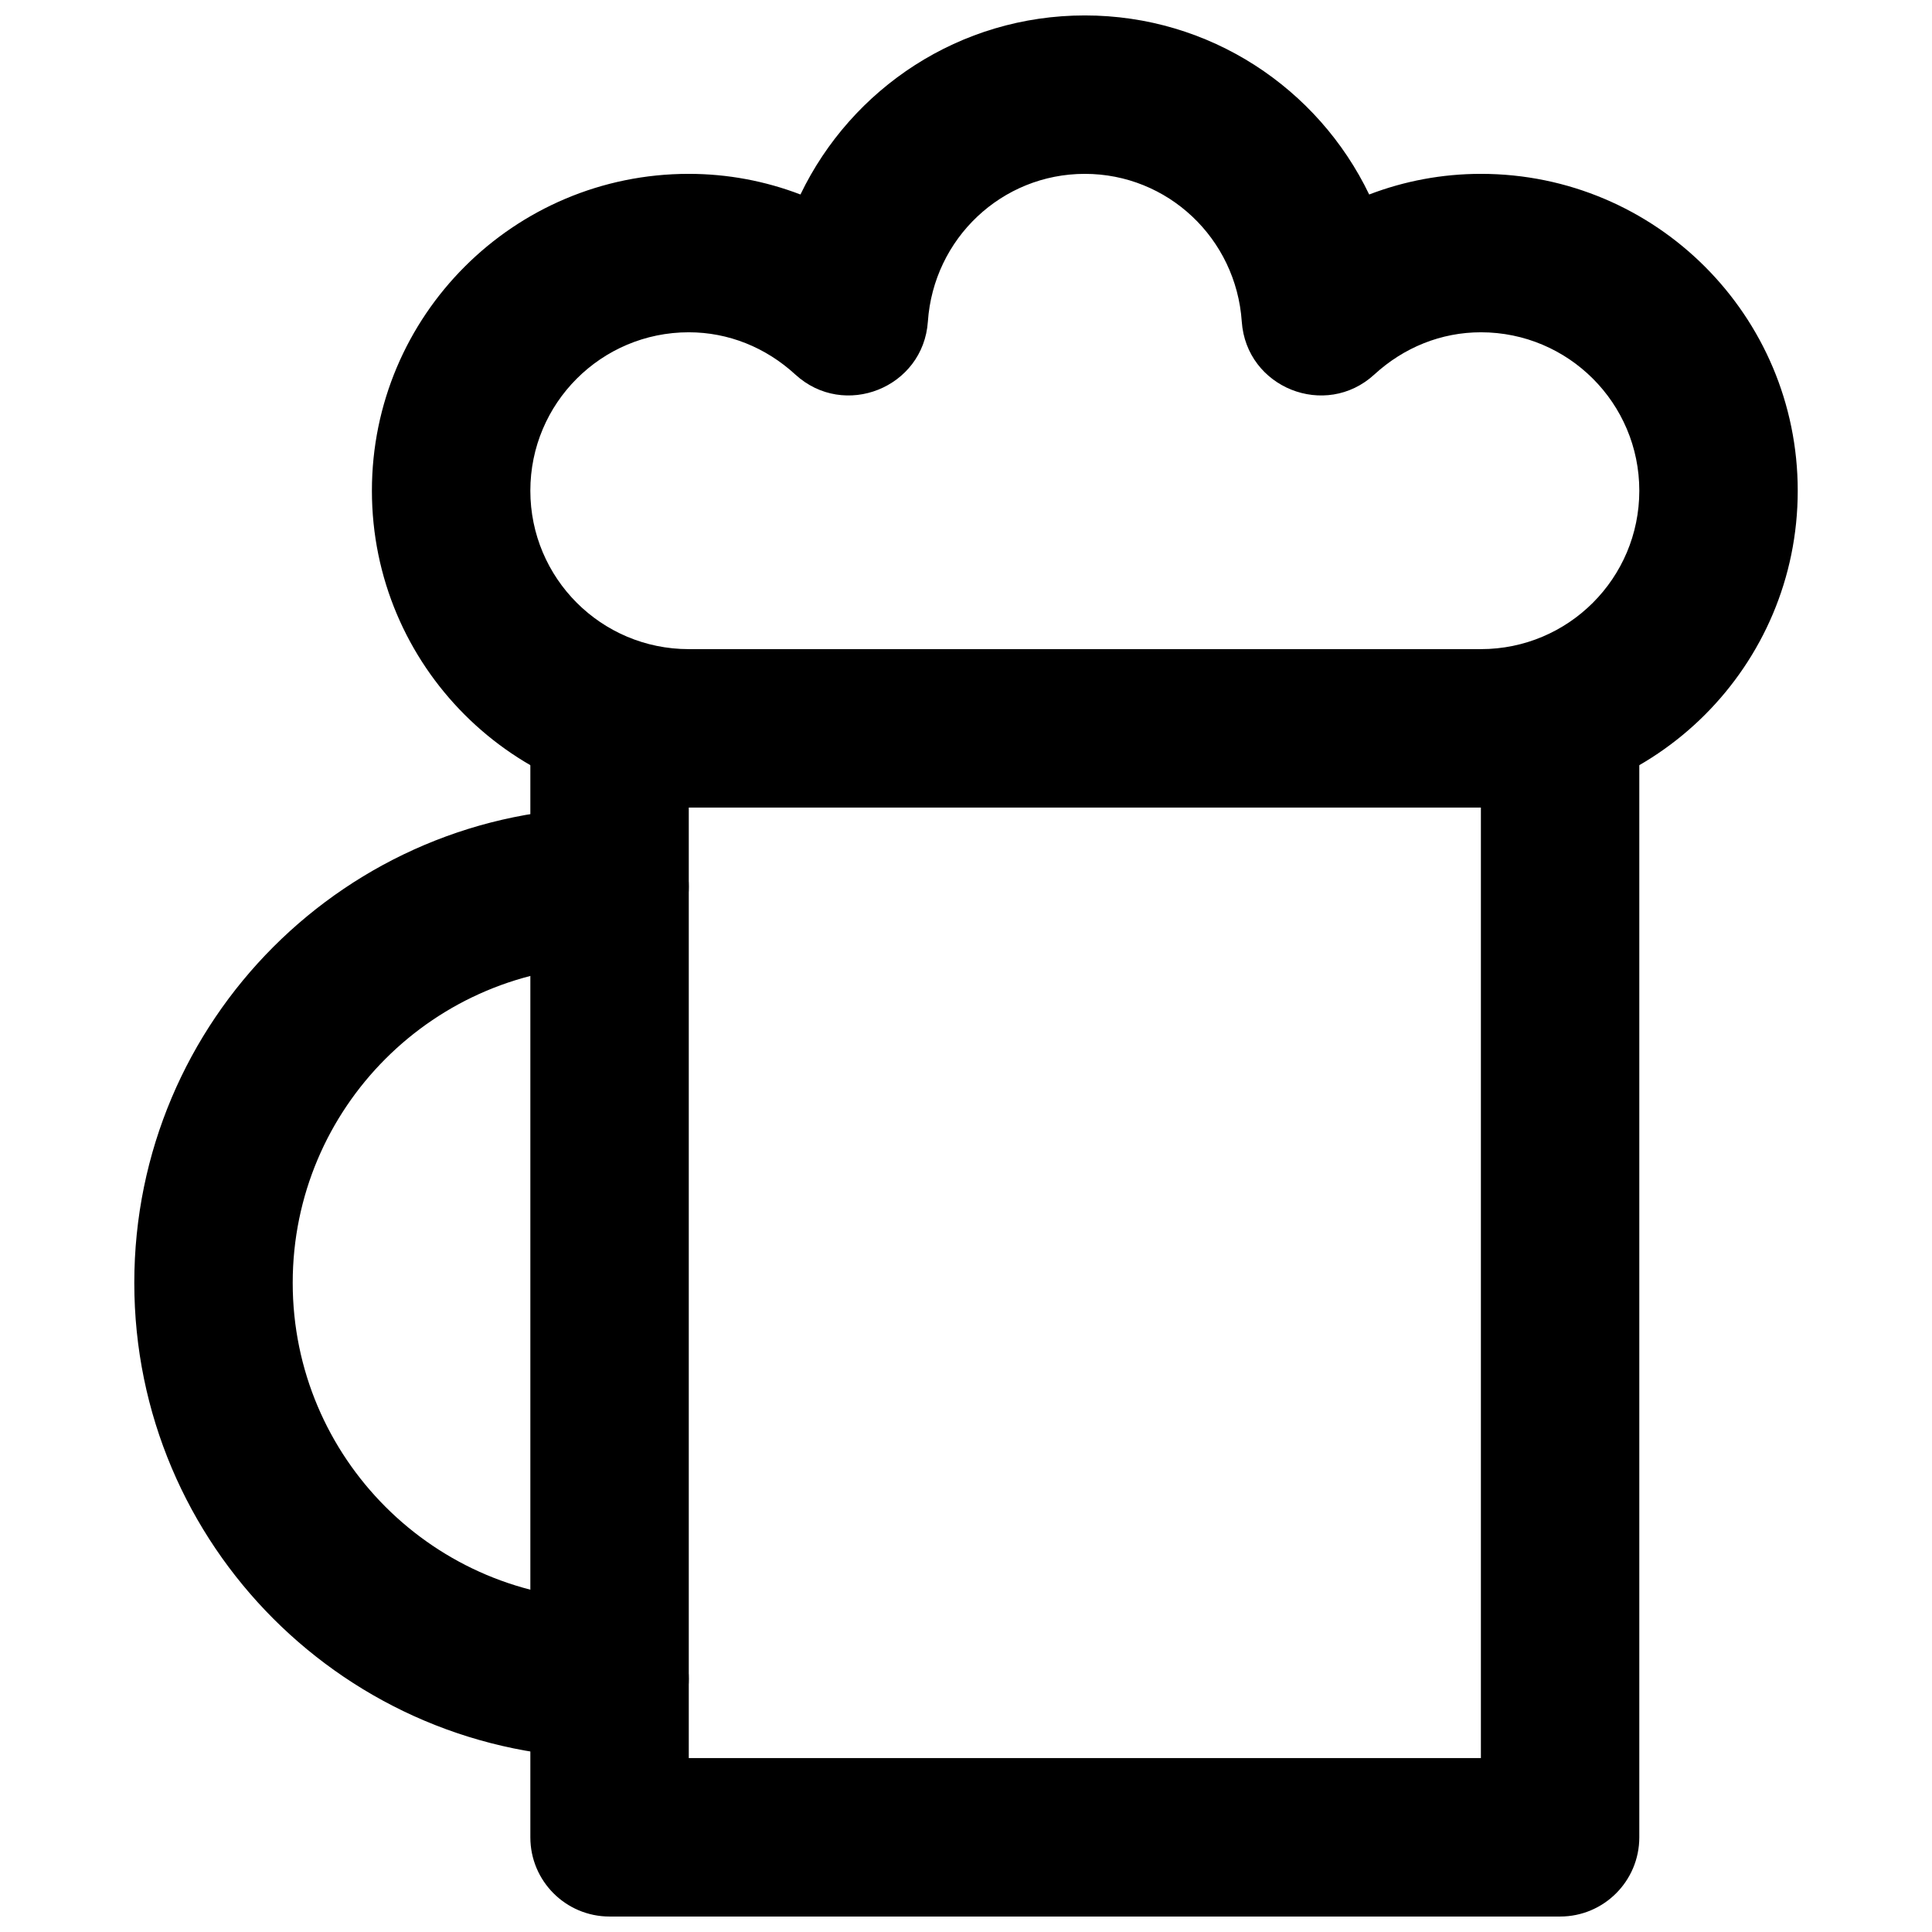
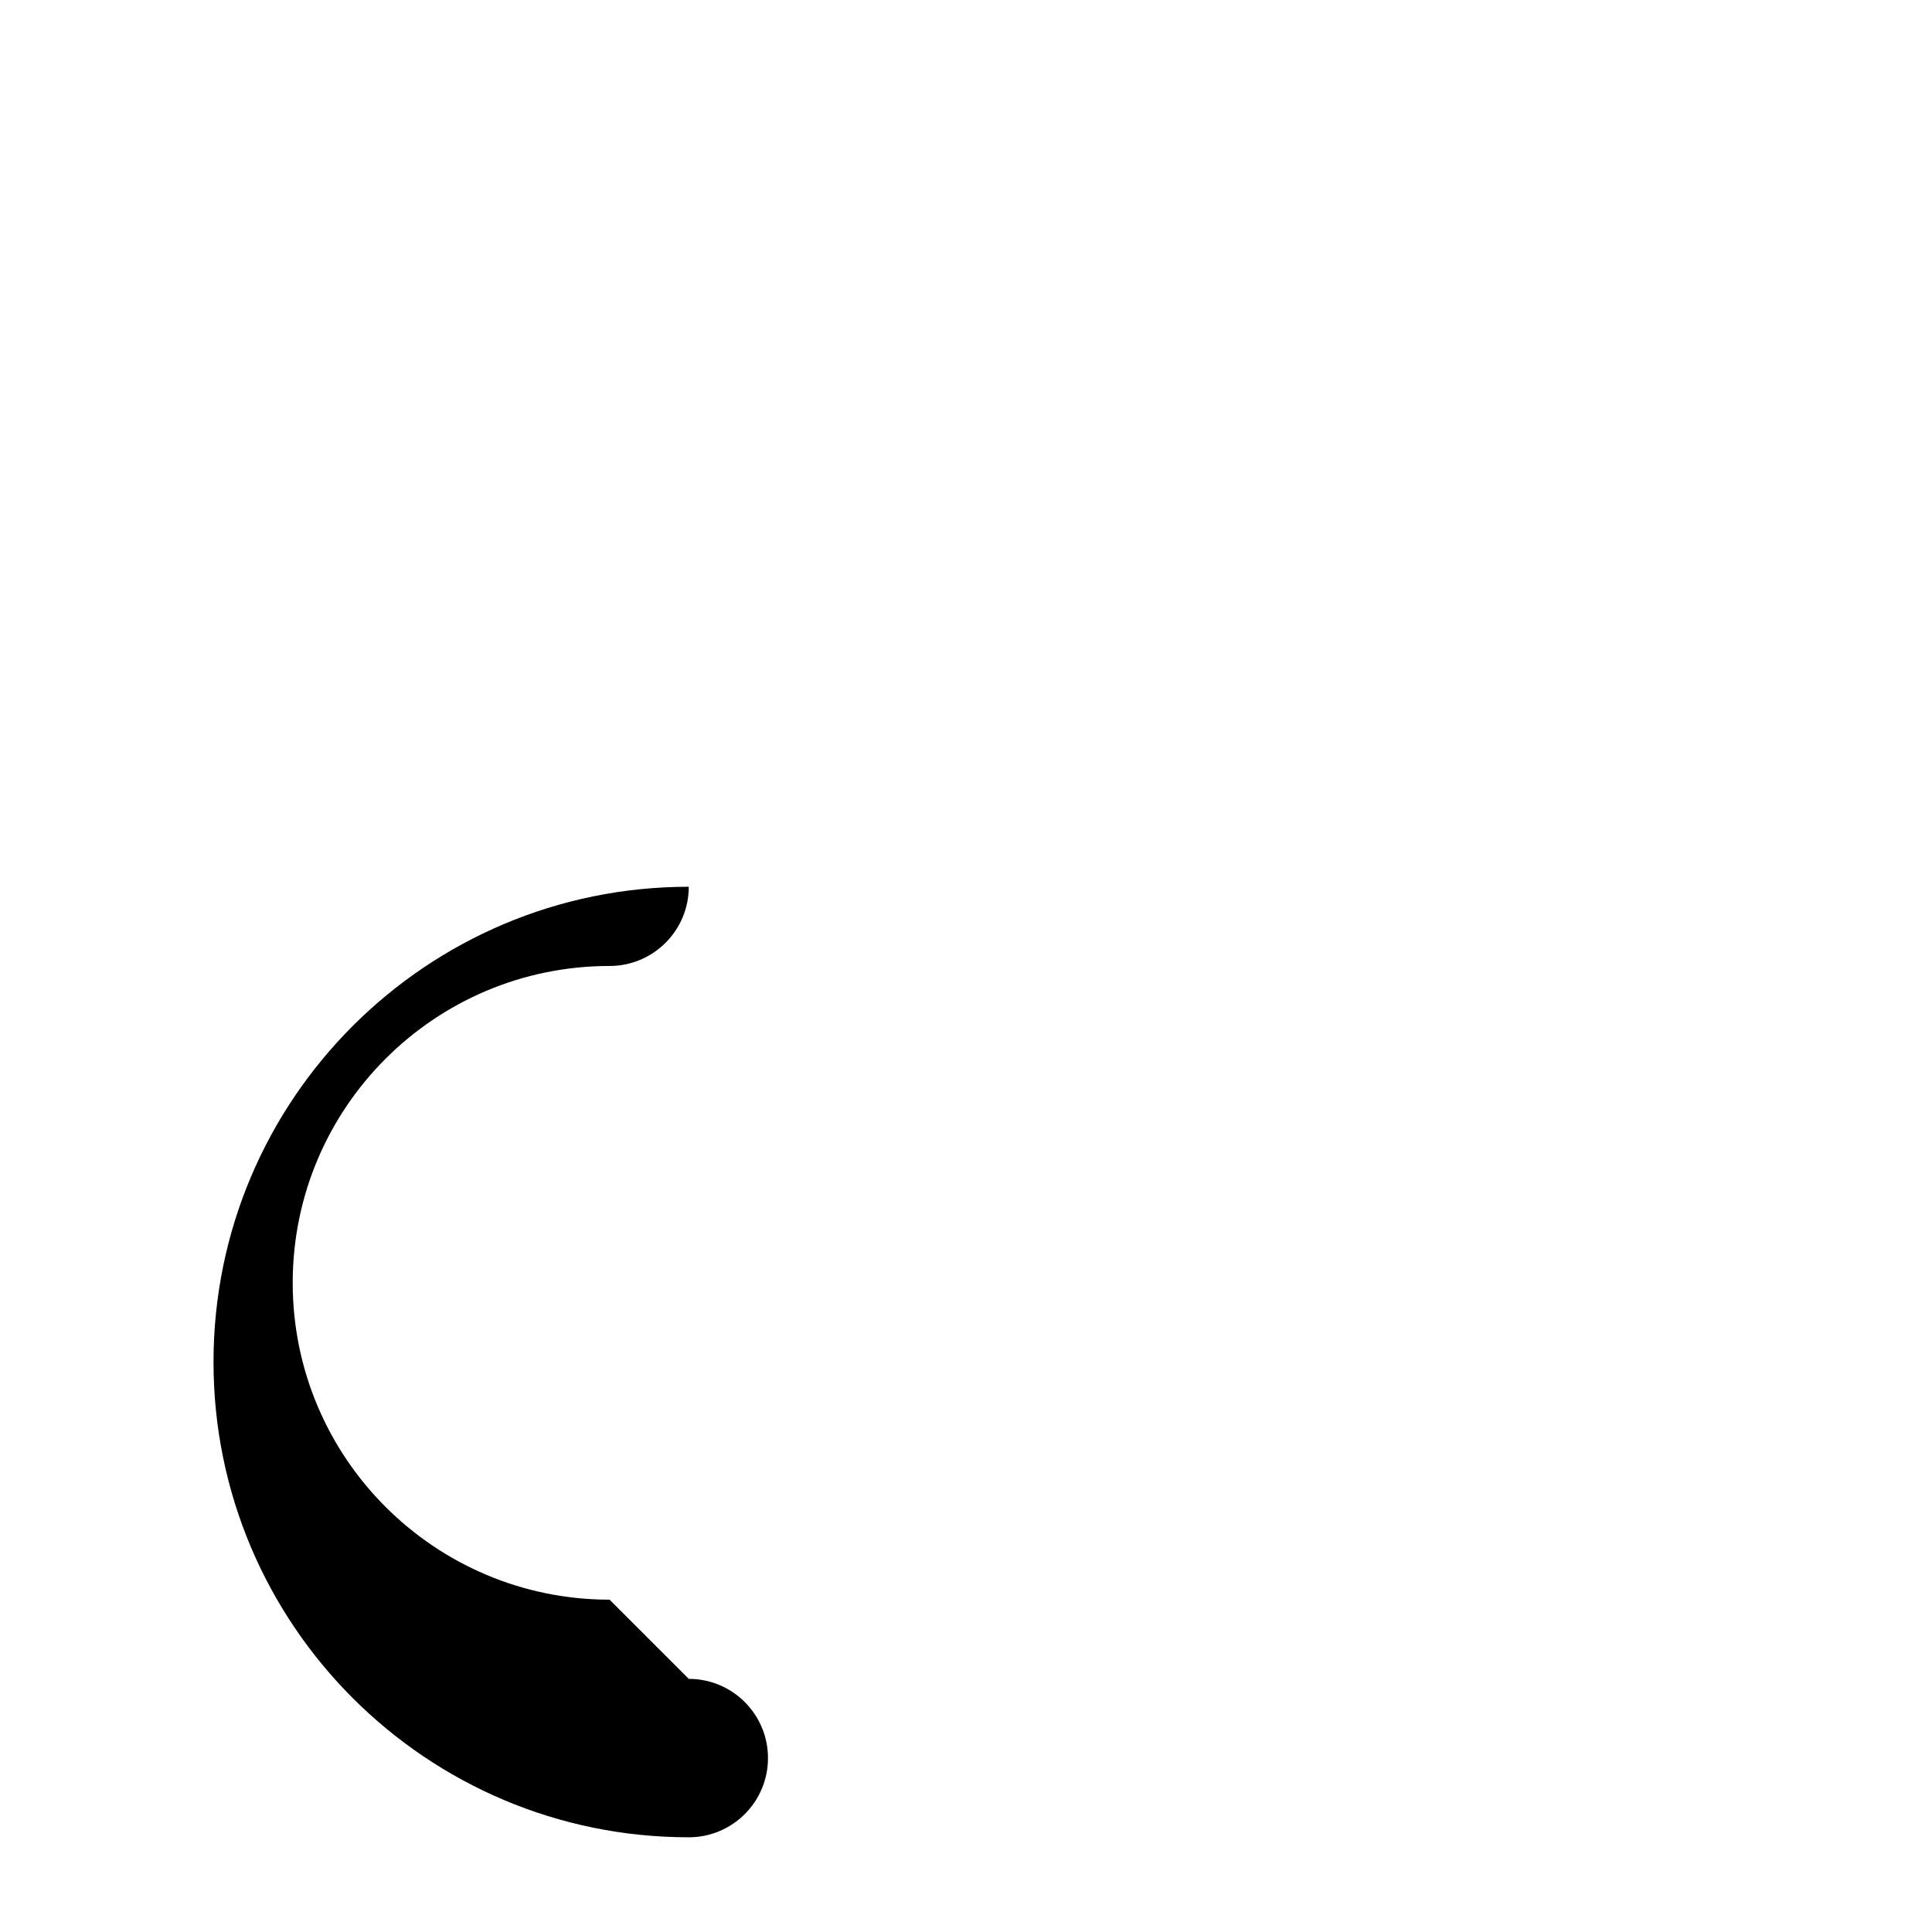
<svg xmlns="http://www.w3.org/2000/svg" width="800px" height="800px" version="1.1" viewBox="144 144 512 512">
  <defs>
    <clipPath id="b">
      <path d="m284 316h295v335.9h-295z" />
    </clipPath>
    <clipPath id="a">
-       <path d="m242 148.09h379v210.91h-379z" />
-     </clipPath>
+       </clipPath>
  </defs>
  <g clip-path="url(#b)">
-     <path d="m305.54 651.9h251.9c11.594 0 20.992-9.398 20.992-20.992v-293.89c0-11.594-9.398-20.992-20.992-20.992h-251.9c-11.594 0-20.992 9.398-20.992 20.992v293.89c0 11.594 9.398 20.992 20.992 20.992zm20.992-293.89h209.92v251.9h-209.92z" fill-rule="evenodd" />
-   </g>
-   <path d="m305.54 567.93c-46.367 0-83.969-37.602-83.969-83.969 0-46.367 37.602-83.969 83.969-83.969 11.594 0 20.992-9.398 20.992-20.992s-9.398-20.992-20.992-20.992c-69.555 0-125.95 56.398-125.95 125.95 0 69.551 56.398 125.95 125.95 125.95 11.594 0 20.992-9.398 20.992-20.992s-9.398-20.992-20.992-20.992z" fill-rule="evenodd" />
+     </g>
+   <path d="m305.54 567.93c-46.367 0-83.969-37.602-83.969-83.969 0-46.367 37.602-83.969 83.969-83.969 11.594 0 20.992-9.398 20.992-20.992c-69.555 0-125.95 56.398-125.95 125.95 0 69.551 56.398 125.95 125.95 125.95 11.594 0 20.992-9.398 20.992-20.992s-9.398-20.992-20.992-20.992z" fill-rule="evenodd" />
  <g clip-path="url(#a)">
-     <path d="m431.49 148.09c-33.121 0-61.805 19.285-75.359 47.453-9.324-3.57-19.316-5.469-29.602-5.469-46.379 0-83.969 37.594-83.969 83.969 0 46.379 37.59 83.969 83.969 83.969h209.92c46.379 0 83.969-37.59 83.969-83.969 0-46.375-37.59-83.969-83.969-83.969-10.281 0-20.277 1.898-29.602 5.469-13.555-28.168-42.238-47.453-75.355-47.453zm104.96 83.969c23.191 0 41.984 18.797 41.984 41.984 0 23.191-18.793 41.984-41.984 41.984h-209.92c-23.191 0-41.984-18.793-41.984-41.984 0-23.188 18.793-41.984 41.984-41.984 10.5 0 20.402 4.004 28.23 11.188 12.965 11.895 33.934 3.519 35.137-14.031 1.512-22.031 19.605-39.141 41.594-39.141s40.078 17.109 41.59 39.141c1.203 17.551 22.172 25.926 35.137 14.031 7.828-7.184 17.73-11.188 28.23-11.188z" fill-rule="evenodd" />
-   </g>
+     </g>
</svg>